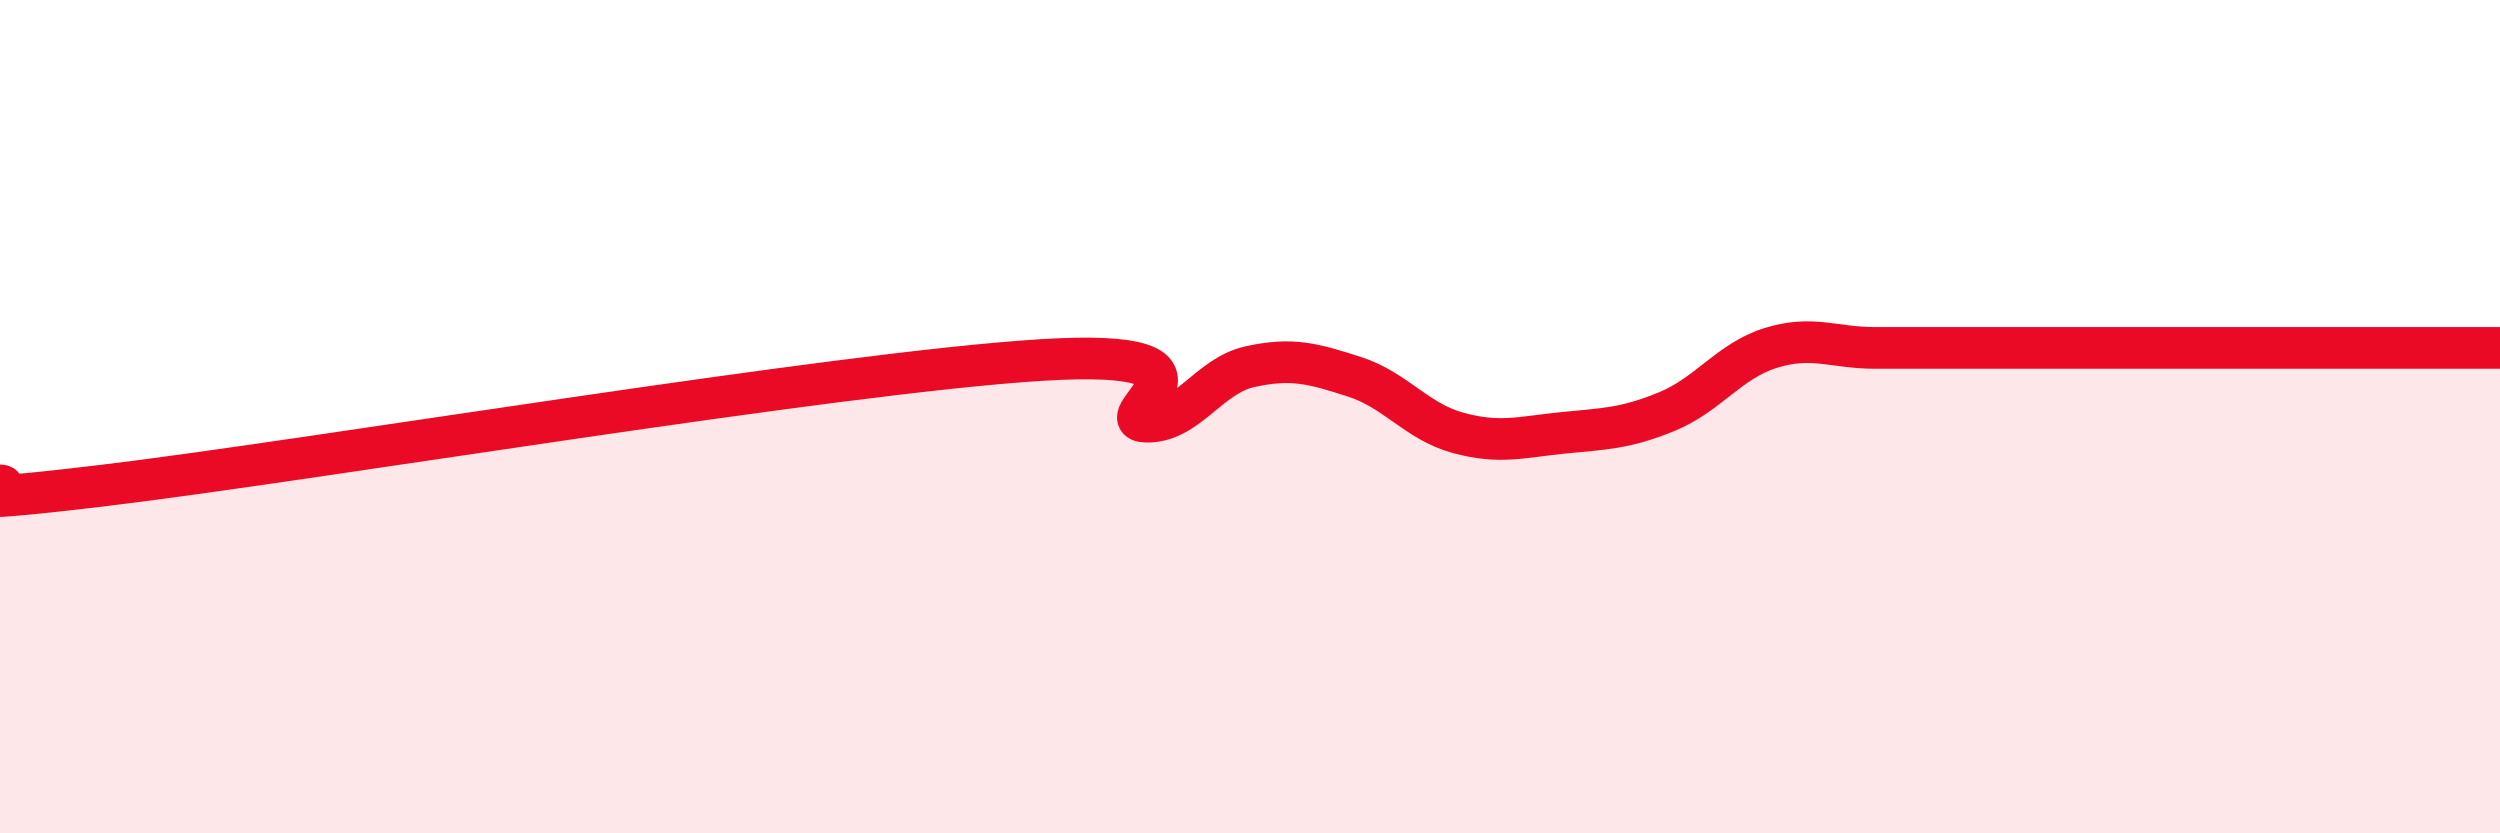
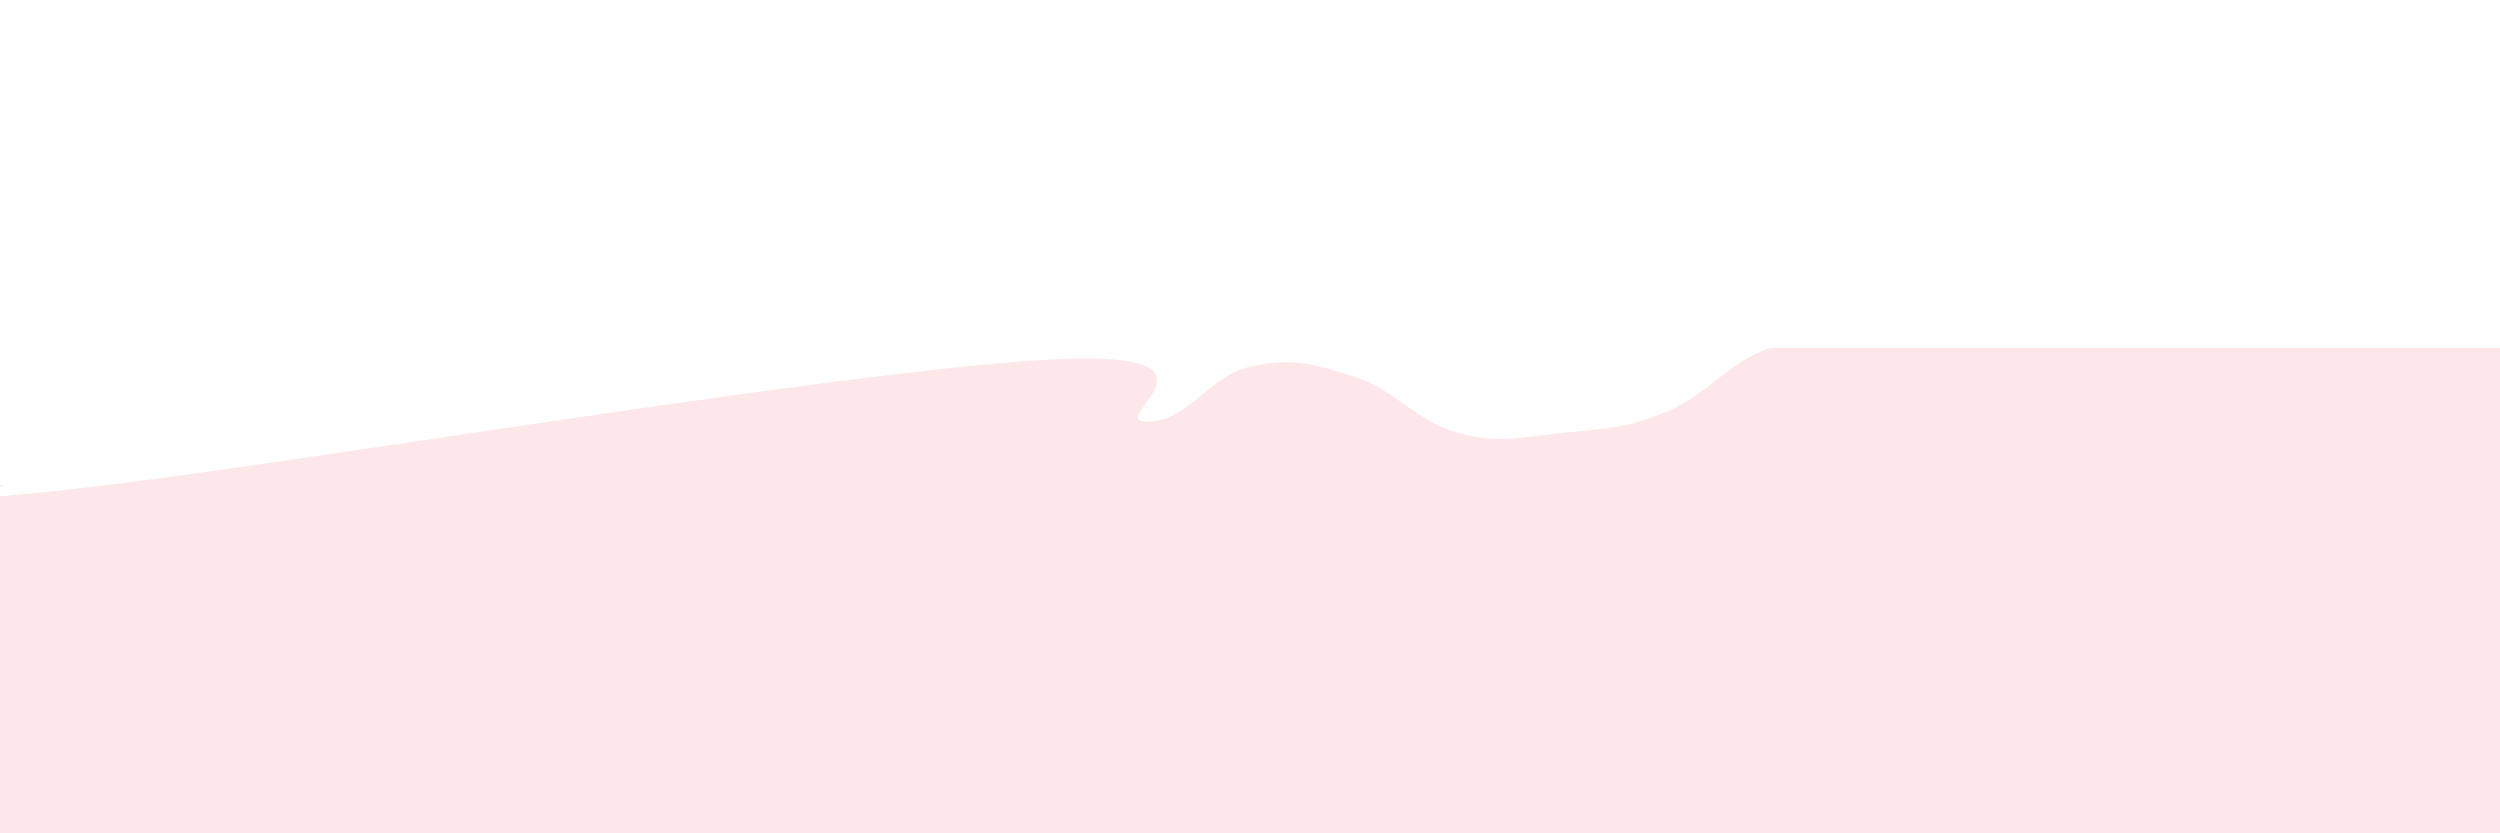
<svg xmlns="http://www.w3.org/2000/svg" width="60" height="20" viewBox="0 0 60 20">
-   <path d="M 0,11.65 C 0.5,11.65 -2.5,12.25 2.5,11.65 C 7.5,11.05 20,8.95 25,8.64 C 30,8.33 26.5,10.09 27.5,10.12 C 28.5,10.15 29,9.02 30,8.8 C 31,8.58 31.5,8.72 32.5,9.04 C 33.5,9.36 34,10.12 35,10.39 C 36,10.66 36.5,10.49 37.5,10.39 C 38.5,10.29 39,10.29 40,9.88 C 41,9.47 41.5,8.66 42.5,8.35 C 43.5,8.04 44,8.35 45,8.35 C 46,8.35 46.5,8.35 47.5,8.35 C 48.5,8.35 49,8.35 50,8.35 C 51,8.35 51.5,8.35 52.5,8.35 C 53.5,8.35 53.5,8.35 55,8.35 C 56.5,8.35 59,8.35 60,8.35L60 20L0 20Z" fill="#EB0A25" opacity="0.1" stroke-linecap="round" stroke-linejoin="round" />
-   <path d="M 0,11.65 C 0.5,11.65 -2.5,12.25 2.5,11.65 C 7.5,11.05 20,8.95 25,8.64 C 30,8.33 26.5,10.09 27.5,10.12 C 28.5,10.15 29,9.02 30,8.8 C 31,8.58 31.5,8.72 32.5,9.04 C 33.5,9.36 34,10.12 35,10.39 C 36,10.66 36.5,10.49 37.5,10.39 C 38.5,10.29 39,10.29 40,9.88 C 41,9.47 41.5,8.66 42.5,8.35 C 43.5,8.04 44,8.35 45,8.35 C 46,8.35 46.5,8.35 47.5,8.35 C 48.5,8.35 49,8.35 50,8.35 C 51,8.35 51.5,8.35 52.5,8.35 C 53.5,8.35 53.5,8.35 55,8.35 C 56.5,8.35 59,8.35 60,8.35" stroke="#EB0A25" stroke-width="1" fill="none" stroke-linecap="round" stroke-linejoin="round" />
+   <path d="M 0,11.65 C 0.5,11.65 -2.5,12.25 2.5,11.65 C 7.5,11.05 20,8.95 25,8.64 C 30,8.33 26.5,10.09 27.5,10.12 C 28.5,10.15 29,9.02 30,8.8 C 31,8.58 31.5,8.72 32.5,9.04 C 33.5,9.36 34,10.12 35,10.39 C 36,10.66 36.5,10.49 37.5,10.39 C 38.5,10.29 39,10.29 40,9.88 C 41,9.47 41.5,8.66 42.5,8.35 C 46,8.35 46.5,8.35 47.5,8.35 C 48.5,8.35 49,8.35 50,8.35 C 51,8.35 51.5,8.35 52.5,8.35 C 53.5,8.35 53.5,8.35 55,8.35 C 56.5,8.35 59,8.35 60,8.35L60 20L0 20Z" fill="#EB0A25" opacity="0.1" stroke-linecap="round" stroke-linejoin="round" />
</svg>